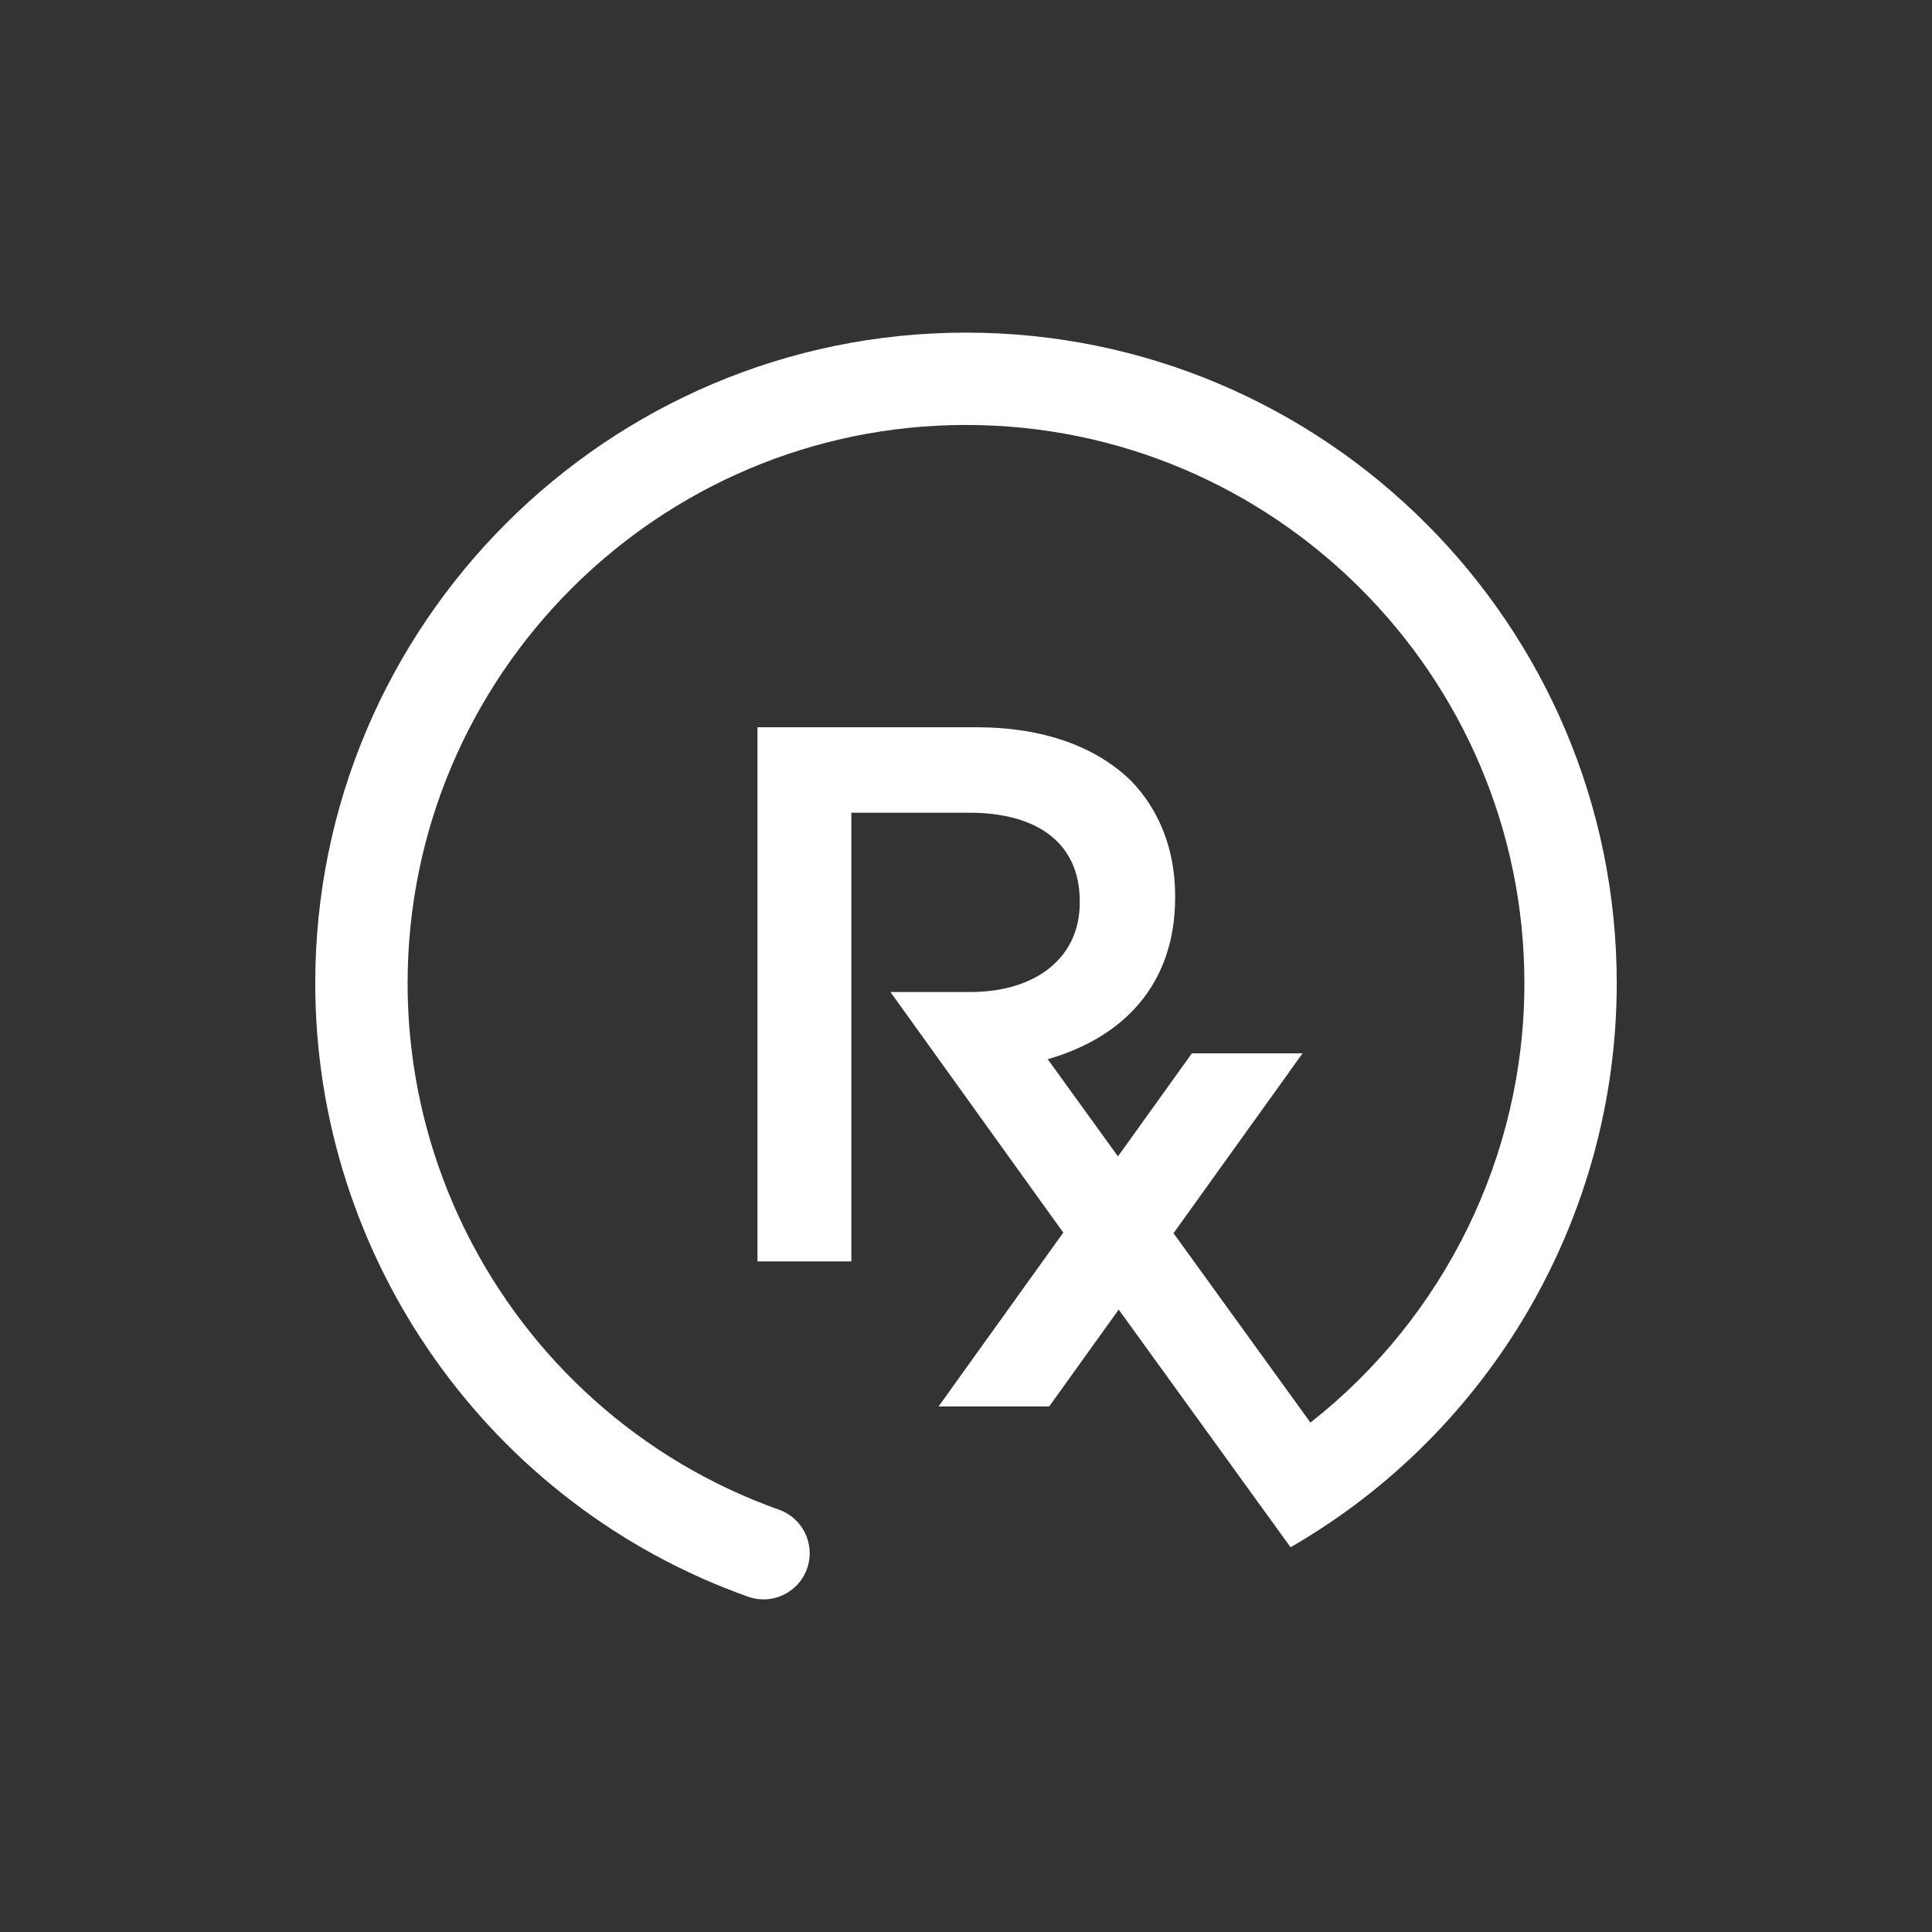
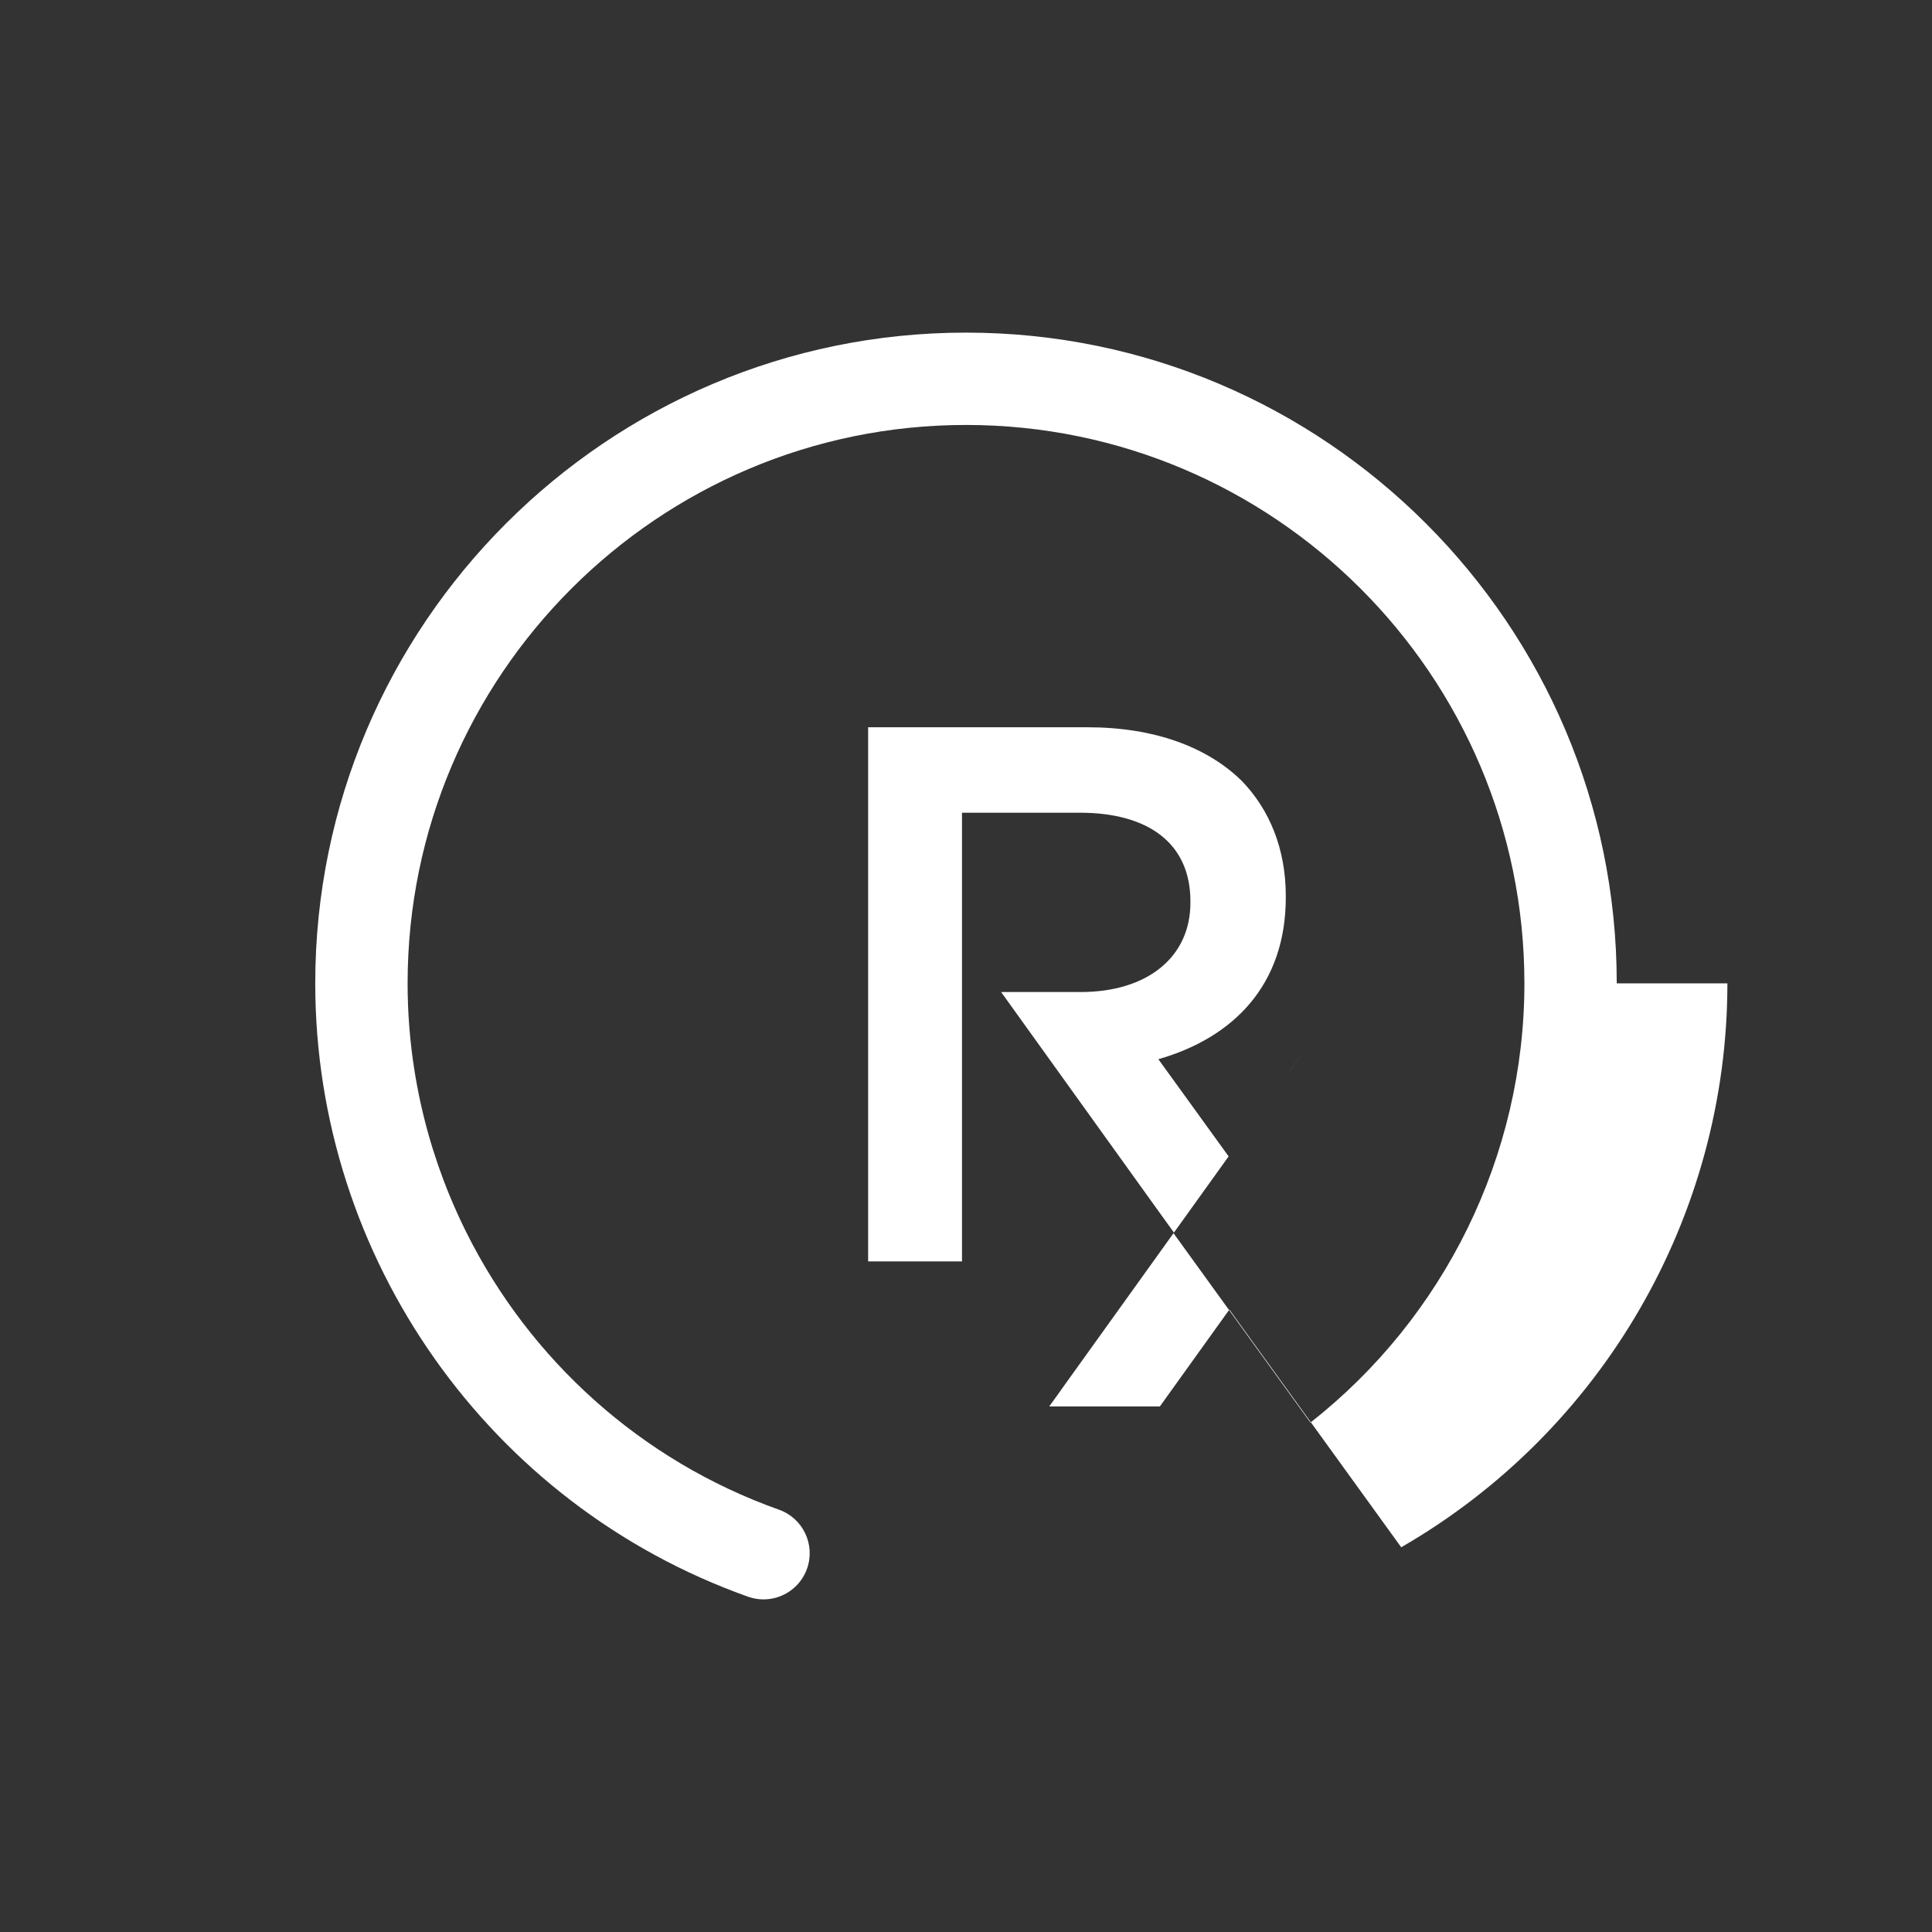
<svg xmlns="http://www.w3.org/2000/svg" xmlns:ns1="http://www.inkscape.org/namespaces/inkscape" xmlns:ns2="http://sodipodi.sourceforge.net/DTD/sodipodi-0.dtd" xmlns:xlink="http://www.w3.org/1999/xlink" width="500" height="500" id="svg2" version="1.1" ns1:version="0.92.3 (2405546, 2018-03-11)" ns2:docname="PersonalRxIconWhite.svg" ns1:export-filename="/home/osrec/repos/personalrx/personalrx-pwa/front/img/PersonalRxIcon.png" ns1:export-xdpi="49.150002" ns1:export-ydpi="49.150002">
  <rect width="100%" height="100%" fill="#333333" stroke="none" />
  <defs id="defs4">
    <linearGradient ns1:collect="always" id="linearGradient4037">
      <stop style="stop-color:#ffffff;stop-opacity:1;" offset="0" id="stop4039" />
      <stop style="stop-color:#ffffff;stop-opacity:0;" offset="1" id="stop4041" />
    </linearGradient>
    <linearGradient id="linearGradient3927">
      <stop style="stop-color:#ffffff;stop-opacity:0.565;" offset="0" id="stop3929" />
      <stop style="stop-color:#ffffff;stop-opacity:0;" offset="1" id="stop3931" />
    </linearGradient>
    <linearGradient id="linearGradient3755">
      <stop style="stop-color:#ff9d00;stop-opacity:1;" offset="0" id="stop3757" />
      <stop id="stop4045" offset="0.5" style="stop-color:#ffbb00;stop-opacity:1;" />
      <stop id="stop3763" offset="1" style="stop-color:#f2ff00;stop-opacity:1;" />
    </linearGradient>
    <linearGradient ns1:collect="always" xlink:href="#linearGradient3927" id="linearGradient3933" x1="308.571" y1="606.648" x2="308.571" y2="1058.113" gradientUnits="userSpaceOnUse" gradientTransform="matrix(1.033,0,0,0.679,-8.736,171.567)" />
    <linearGradient ns1:collect="always" xlink:href="#linearGradient3927-5" id="linearGradient3933-0" x1="308.571" y1="606.648" x2="308.571" y2="1058.113" gradientUnits="userSpaceOnUse" gradientTransform="matrix(1,0,0,0.628,0,214.926)" />
    <linearGradient id="linearGradient3927-5">
      <stop style="stop-color:#ffffff;stop-opacity:1;" offset="0" id="stop3929-7" />
      <stop style="stop-color:#ffffff;stop-opacity:0.282;" offset="1" id="stop3931-9" />
    </linearGradient>
    <linearGradient y2="1058.113" x2="308.571" y1="606.648" x1="308.571" gradientTransform="matrix(1.05,0,0,1.064,-4.571,100.944)" gradientUnits="userSpaceOnUse" id="linearGradient3972" xlink:href="#linearGradient3927-5" ns1:collect="always" />
    <linearGradient ns1:collect="always" xlink:href="#linearGradient3927-3" id="linearGradient3933-1" x1="308.571" y1="606.648" x2="308.571" y2="1058.113" gradientUnits="userSpaceOnUse" gradientTransform="matrix(1,0,0,0.628,-3.143,208.069)" />
    <linearGradient id="linearGradient3927-3">
      <stop style="stop-color:#ffffff;stop-opacity:0.677;" offset="0" id="stop3929-8" />
      <stop style="stop-color:#ffffff;stop-opacity:0;" offset="1" id="stop3931-8" />
    </linearGradient>
    <linearGradient y2="611.653" x2="295.429" y1="963.301" x1="295.429" gradientTransform="matrix(1,0,0,0.179,-26.857,1096.605)" gradientUnits="userSpaceOnUse" id="linearGradient4006" xlink:href="#linearGradient3927-3" ns1:collect="always" />
    <linearGradient ns1:collect="always" xlink:href="#linearGradient4037" id="linearGradient4043" x1="-880" y1="-288.571" x2="754.286" y2="-288.571" gradientUnits="userSpaceOnUse" />
    <linearGradient ns1:collect="always" xlink:href="#linearGradient3927-2" id="linearGradient3933-9" x1="308.571" y1="606.648" x2="308.571" y2="1058.113" gradientUnits="userSpaceOnUse" gradientTransform="matrix(1.033,0,0,0.679,-8.736,171.567)" />
    <linearGradient id="linearGradient3927-2">
      <stop style="stop-color:#ffffff;stop-opacity:0.565;" offset="0" id="stop3929-84" />
      <stop style="stop-color:#ffffff;stop-opacity:0;" offset="1" id="stop3931-6" />
    </linearGradient>
    <linearGradient ns1:collect="always" xlink:href="#linearGradient4037-4" id="linearGradient4043-6" x1="-880" y1="-288.571" x2="754.286" y2="-288.571" gradientUnits="userSpaceOnUse" />
    <linearGradient ns1:collect="always" id="linearGradient4037-4">
      <stop style="stop-color:#ffffff;stop-opacity:1;" offset="0" id="stop4039-0" />
      <stop style="stop-color:#ffffff;stop-opacity:0;" offset="1" id="stop4041-9" />
    </linearGradient>
    <linearGradient y2="1058.113" x2="308.571" y1="606.648" x1="308.571" gradientTransform="matrix(1.033,0,0,0.679,520.752,734.72)" gradientUnits="userSpaceOnUse" id="linearGradient4133" xlink:href="#linearGradient3927-2" ns1:collect="always" />
    <linearGradient ns1:collect="always" xlink:href="#linearGradient3927-2" id="linearGradient4164" gradientUnits="userSpaceOnUse" gradientTransform="matrix(1.033,0,0,0.679,520.752,182.357)" x1="308.571" y1="606.648" x2="308.571" y2="1058.113" />
    <linearGradient ns1:collect="always" xlink:href="#linearGradient3927-2" id="linearGradient4167" gradientUnits="userSpaceOnUse" gradientTransform="matrix(1.033,0,0,0.679,-8.568,171.075)" x1="308.571" y1="606.648" x2="308.571" y2="1058.113" />
  </defs>
  <ns2:namedview id="base" pagecolor="#ffffff" bordercolor="#666666" borderopacity="1.0" ns1:pageopacity="0.0" ns1:pageshadow="2" ns1:zoom="0.92065303" ns1:cx="100.33479" ns1:cy="180.18697" ns1:document-units="px" ns1:current-layer="layer1" showgrid="false" ns1:window-width="1600" ns1:window-height="841" ns1:window-x="0" ns1:window-y="0" ns1:window-maximized="1" showborder="false" />
  <g ns1:label="Layer 1" ns1:groupmode="layer" id="layer1" transform="translate(0,-552.362)">
    <g style="font-size:283.035px;font-style:normal;font-variant:normal;font-weight:bold;font-stretch:normal;text-align:center;line-height:125%;letter-spacing:-0.026px;word-spacing:0px;writing-mode:lr-tb;text-anchor:middle;fill:#ffffff;fill-opacity:1;stroke:none;font-family:DejaVu Sans;-inkscape-font-specification:DejaVu Sans Bold" id="text3769" />
-     <path d="m 418.412,806.853 c 0,-92.863 -75.551,-168.411 -168.411,-168.411 -92.86,0 -168.414,75.548 -168.414,168.411 0,71.136 45.015,134.93 112.012,158.735 1.324,0.47 2.674,0.695 4.004,0.695 4.912,0 9.518,-3.057 11.257,-7.954 2.208,-6.216 -1.038,-13.052 -7.256,-15.26 -35.933,-12.767 -64.496,-38.937 -80.865,-71.673 -1.636,-3.276 -3.149,-6.615 -4.539,-10.012 -4.164,-10.195 -7.187,-20.919 -8.939,-31.989 -1.171,-7.376 -1.773,-14.911 -1.773,-22.542 0,-79.686 64.829,-144.515 144.513,-144.515 79.684,0 144.513,64.829 144.513,144.515 0,44.694 -20.802,86.504 -55.374,113.674 l -35.434,-49.016 30.429,-42.407 -0.02,-0.005 2.993,-4.144 h -28.637 l -19.139,26.676 -18.184,-25.15 c 19.352,-5.534 32.98,-19.157 32.98,-41.87 v -0.391 c 0,-12.049 -4.147,-22.315 -11.453,-29.824 -8.883,-8.685 -22.514,-13.822 -39.894,-13.822 h -56.744 v 138.239 h 24.293 v -116.125 h 30.479 c 17.968,0 28.633,8.101 28.633,22.913 v 0.392 c 0,14.021 -11.061,23.106 -28.437,23.106 h -20.552 l 39.368,54.811 5.361,7.444 -29.312,40.849 h 0.018 l -2.986,4.144 h 28.633 l 17.988,-25.072 44.473,61.517 c 52.098,-30.049 84.417,-85.765 84.417,-145.941" style="fill:#ffffff;fill-opacity:1;fill-rule:nonzero;stroke:none;stroke-width:0.333" id="path1180" ns1:connector-curvature="0" />
+     <path d="m 418.412,806.853 c 0,-92.863 -75.551,-168.411 -168.411,-168.411 -92.86,0 -168.414,75.548 -168.414,168.411 0,71.136 45.015,134.93 112.012,158.735 1.324,0.47 2.674,0.695 4.004,0.695 4.912,0 9.518,-3.057 11.257,-7.954 2.208,-6.216 -1.038,-13.052 -7.256,-15.26 -35.933,-12.767 -64.496,-38.937 -80.865,-71.673 -1.636,-3.276 -3.149,-6.615 -4.539,-10.012 -4.164,-10.195 -7.187,-20.919 -8.939,-31.989 -1.171,-7.376 -1.773,-14.911 -1.773,-22.542 0,-79.686 64.829,-144.515 144.513,-144.515 79.684,0 144.513,64.829 144.513,144.515 0,44.694 -20.802,86.504 -55.374,113.674 l -35.434,-49.016 30.429,-42.407 -0.02,-0.005 2.993,-4.144 l -19.139,26.676 -18.184,-25.15 c 19.352,-5.534 32.98,-19.157 32.98,-41.87 v -0.391 c 0,-12.049 -4.147,-22.315 -11.453,-29.824 -8.883,-8.685 -22.514,-13.822 -39.894,-13.822 h -56.744 v 138.239 h 24.293 v -116.125 h 30.479 c 17.968,0 28.633,8.101 28.633,22.913 v 0.392 c 0,14.021 -11.061,23.106 -28.437,23.106 h -20.552 l 39.368,54.811 5.361,7.444 -29.312,40.849 h 0.018 l -2.986,4.144 h 28.633 l 17.988,-25.072 44.473,61.517 c 52.098,-30.049 84.417,-85.765 84.417,-145.941" style="fill:#ffffff;fill-opacity:1;fill-rule:nonzero;stroke:none;stroke-width:0.333" id="path1180" ns1:connector-curvature="0" />
  </g>
</svg>